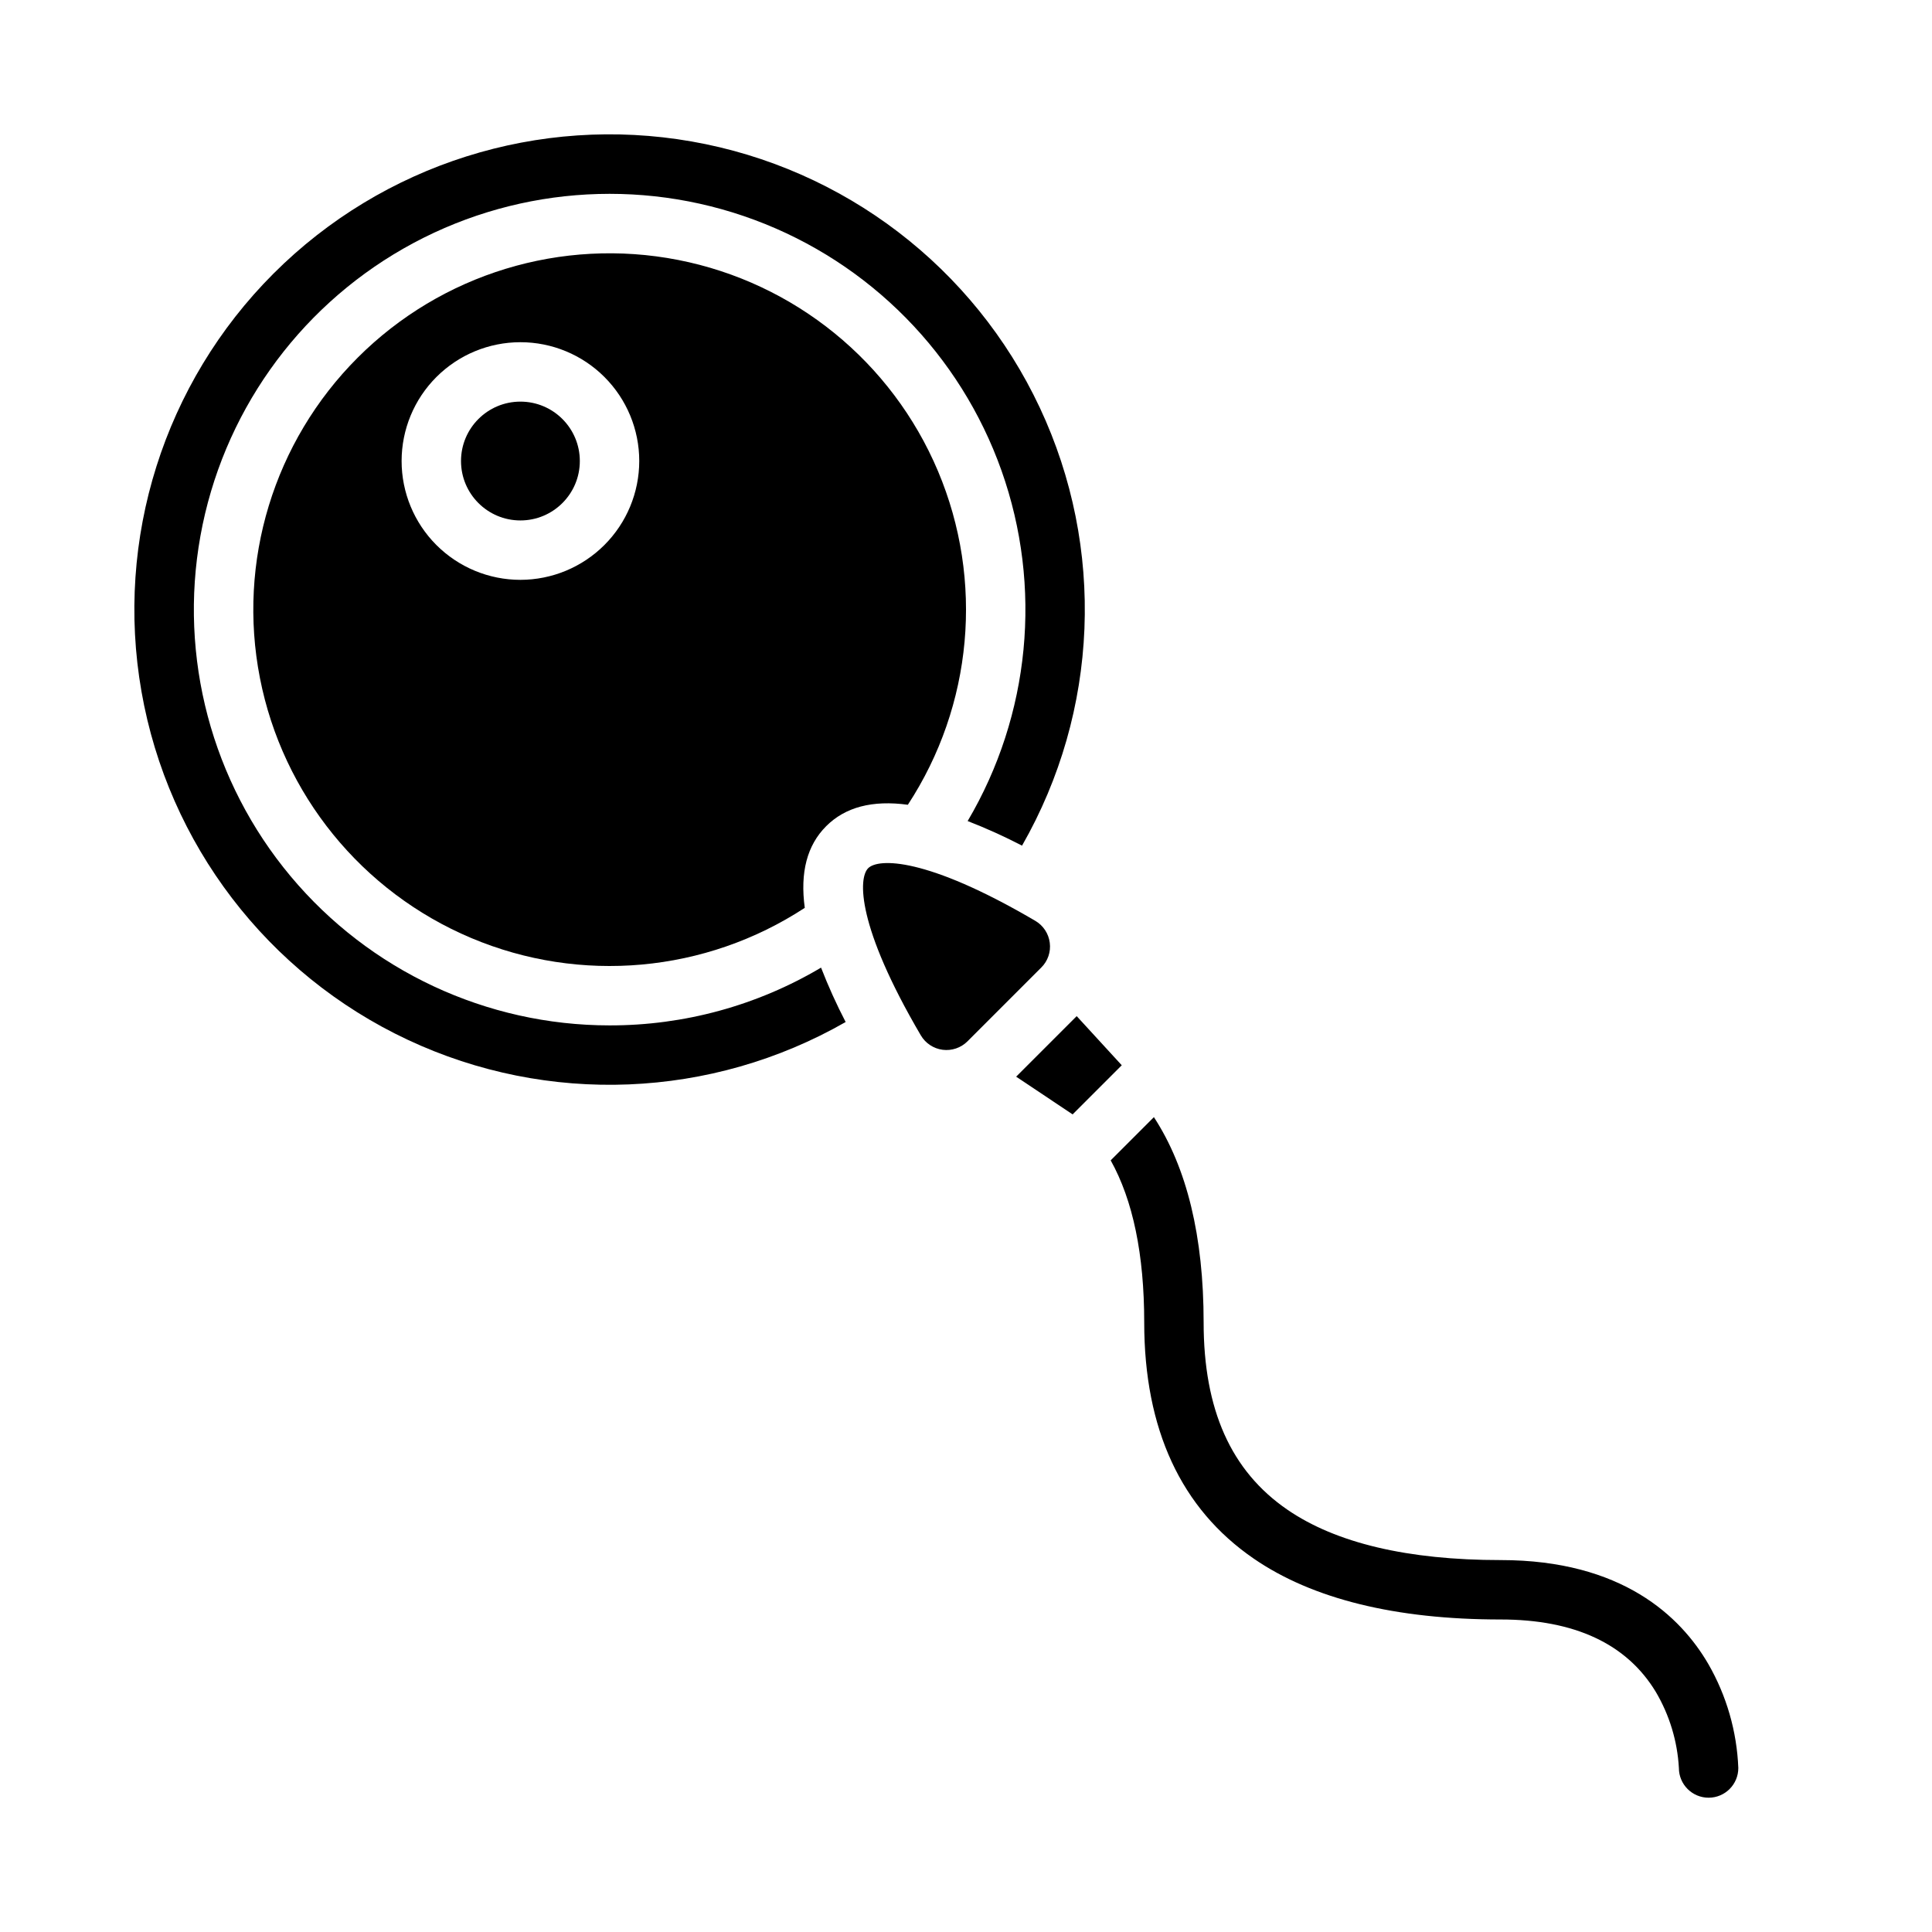
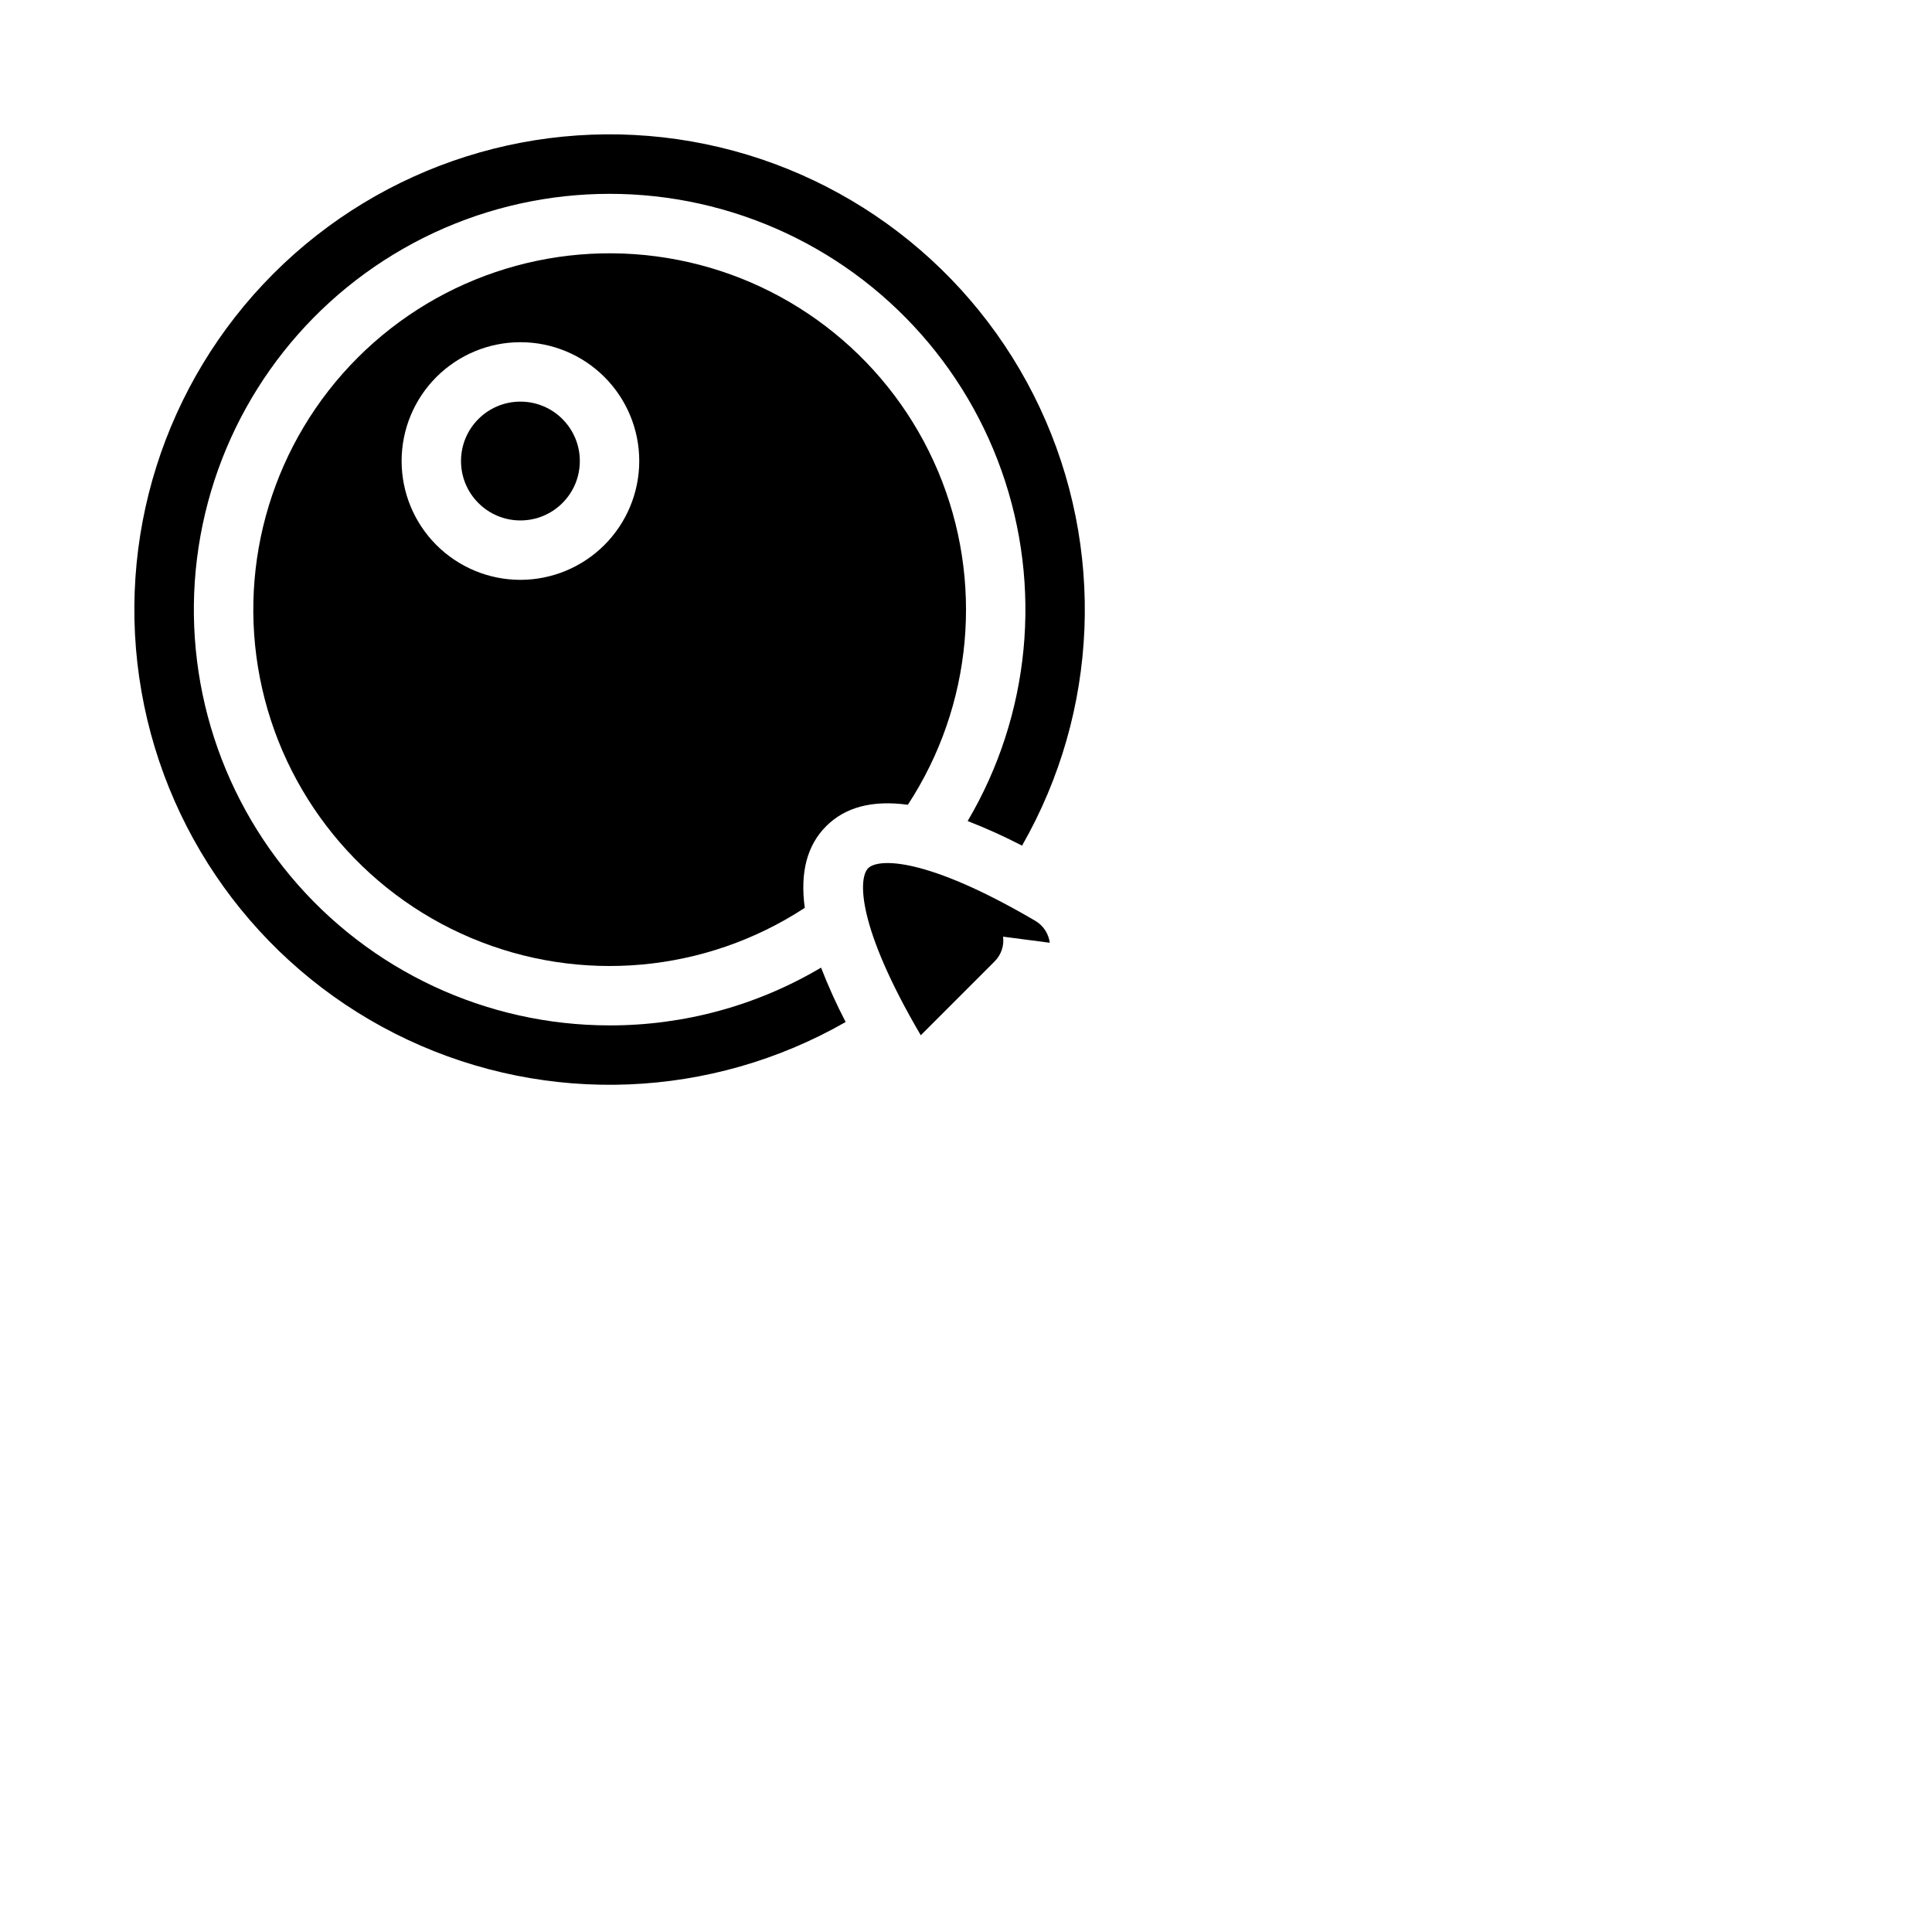
<svg xmlns="http://www.w3.org/2000/svg" fill="#000000" width="800px" height="800px" version="1.1" viewBox="144 144 512 512">
  <g>
    <path d="m305.54 415.74c-32.633-0.008-63.582-14.477-84.516-39.512-20.93-25.035-29.684-58.062-23.91-90.18 5.777-32.117 25.492-60.02 53.836-76.195 28.34-16.172 62.395-18.949 92.984-7.586 30.59 11.363 54.566 35.703 65.477 66.457 10.906 30.754 7.621 64.762-8.973 92.863 4.918 1.91 9.73 4.086 14.414 6.516 20.383-35.613 22.137-78.922 4.703-116.07-17.434-37.148-51.871-63.469-92.293-70.547-40.418-7.074-81.75 5.988-110.77 35.004-29.016 29.012-42.074 70.344-35 110.77 7.074 40.418 33.398 74.855 70.543 92.289 37.148 17.438 80.457 15.68 116.07-4.703-2.434-4.684-4.609-9.496-6.519-14.414-16.961 10.059-36.328 15.348-56.051 15.309z" />
-     <path d="m413.29 429.33 14.969 9.996 13.02-13.02-11.945-13.02z" />
    <path d="m384.59 357.27c17.211-26.301 20.207-59.445 7.992-88.406-12.215-28.961-38.043-49.949-68.891-55.98-30.848-6.035-62.676 3.676-84.902 25.902-22.227 22.227-31.938 54.055-25.902 84.902 6.031 30.848 27.02 56.676 55.98 68.891 28.961 12.215 62.105 9.219 88.406-7.992-1.277-9.406 0.617-16.586 5.672-21.641 5.059-5.059 12.234-6.953 21.645-5.676zm-102.67-59.605c-8.352 0-16.359-3.32-22.266-9.223-5.906-5.906-9.223-13.918-9.223-22.266 0-8.352 3.316-16.363 9.223-22.266 5.906-5.906 13.914-9.223 22.266-9.223 8.352 0 16.359 3.316 22.266 9.223 5.906 5.902 9.223 13.914 9.223 22.266-0.008 8.348-3.328 16.352-9.234 22.254-5.902 5.902-13.906 9.223-22.254 9.234z" />
    <path d="m297.66 266.18c0 8.695-7.051 15.742-15.746 15.742-8.695 0-15.742-7.047-15.742-15.742 0-8.695 7.047-15.746 15.742-15.746 8.695 0 15.746 7.051 15.746 15.746" />
-     <path d="m422.2 393.84c-0.309-2.434-1.73-4.586-3.852-5.82-29.02-17.027-41.648-16.562-44.273-13.938s-3.086 15.254 13.938 44.273c1.23 2.109 3.367 3.531 5.793 3.848 2.422 0.312 4.852-0.512 6.582-2.234l19.57-19.574c1.73-1.715 2.559-4.141 2.242-6.555z" />
-     <path d="m604.67 612.54c0 4.348-3.523 7.871-7.871 7.871-4.348 0-7.875-3.523-7.875-7.871-0.395-7.109-2.492-14.02-6.109-20.152-7.695-12.742-21.531-19.207-41.121-19.207-27.855 0-49.891-5.434-65.465-16.148-19.25-13.223-29-34.273-29-62.574 0-17.988-2.981-32.375-8.887-42.953l11.453-11.453c8.758 13.414 13.18 31.648 13.18 54.406 0 23.125 7.254 39.352 22.168 49.605 12.91 8.875 31.941 13.371 56.551 13.371 32.207 0 47.695 14.965 55.016 27.523 4.848 8.414 7.578 17.879 7.961 27.582z" />
+     <path d="m422.2 393.84c-0.309-2.434-1.73-4.586-3.852-5.82-29.02-17.027-41.648-16.562-44.273-13.938s-3.086 15.254 13.938 44.273l19.57-19.574c1.73-1.715 2.559-4.141 2.242-6.555z" />
  </g>
</svg>